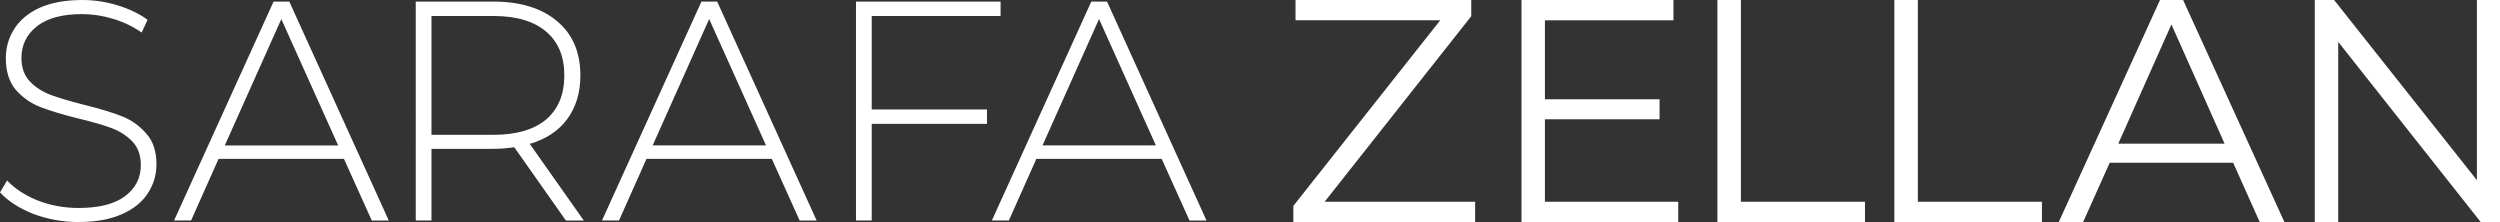
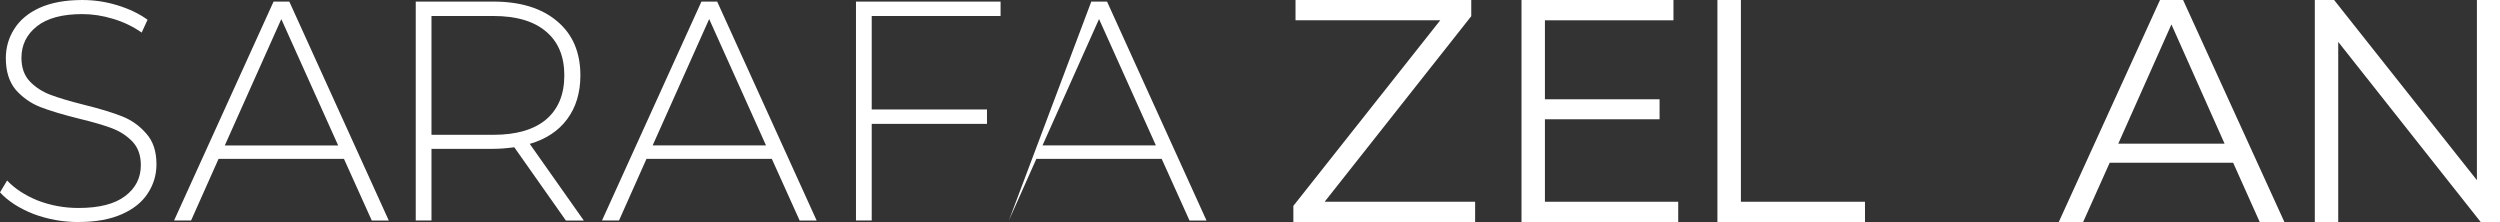
<svg xmlns="http://www.w3.org/2000/svg" id="Layer_2" viewBox="0 0 394.05 35">
  <rect x="0" y="0" width="394.05" height="35" fill="#333333" stroke="none" />
  <defs>
    <style>.cls-1{fill:#fff;}</style>
  </defs>
  <g id="Layer_2-2">
    <g id="Layer_2-2">
      <g id="Layer_1-2">
-         <path class="cls-1" d="M183.12,25.04h-19.77l-4.33,9.71h-2.68L172.01.25h2.48l15.68,34.51h-2.68l-4.38-9.71h.01ZM182.19,22.92l-8.96-19.92-8.91,19.92h17.87Z" />
+         <path class="cls-1" d="M183.12,25.04h-19.77l-4.33,9.71L172.01.25h2.48l15.68,34.51h-2.68l-4.38-9.71h.01ZM182.19,22.92l-8.96-19.92-8.91,19.92h17.87Z" />
        <path class="cls-1" d="M137.4,2.51v14.74h18.17v2.27h-18.17v15.23h-2.48V.25h22.79v2.27h-20.31Z" />
        <path class="cls-1" d="M121.67,25.04h-19.77l-4.33,9.71h-2.68L110.56.25h2.48l15.68,34.51h-2.68l-4.38-9.71h0ZM120.74,22.92l-8.96-19.92-8.91,19.92h17.87Z" />
        <path class="cls-1" d="M89.19,34.75l-8.13-11.54c-1.2.16-2.31.25-3.31.25h-9.74v11.29h-2.48V.25h12.22c4.29,0,7.65,1.04,10.08,3.11,2.43,2.04,3.65,4.88,3.65,8.53,0,2.73-.7,5.03-2.09,6.9-1.36,1.84-3.33,3.14-5.89,3.89l8.52,12.08h-2.83ZM77.75,21.25c3.64,0,6.41-.81,8.33-2.42,1.92-1.64,2.87-3.96,2.87-6.95s-.96-5.29-2.87-6.9c-1.92-1.64-4.69-2.46-8.33-2.46h-9.74v18.73h9.74Z" />
        <path class="cls-1" d="M54.22,25.04h-19.77l-4.33,9.71h-2.68L43.12.25h2.48l15.68,34.51h-2.68l-4.38-9.71h0ZM53.3,22.92L44.34,3.01l-8.91,19.92h17.87,0Z" />
        <path class="cls-1" d="M12.42,35c-2.5,0-4.89-.43-7.16-1.28-2.24-.89-3.99-2.02-5.26-3.4l1.12-1.87c1.2,1.28,2.81,2.33,4.82,3.15,2.05.79,4.19,1.18,6.43,1.18,3.25,0,5.7-.62,7.35-1.87,1.66-1.25,2.48-2.88,2.48-4.88,0-1.54-.44-2.78-1.31-3.7-.88-.92-1.96-1.63-3.26-2.12-1.3-.49-3.05-1-5.26-1.53-2.5-.62-4.51-1.23-6.04-1.82-1.49-.59-2.78-1.5-3.85-2.71-1.04-1.25-1.56-2.91-1.56-4.98,0-1.68.44-3.2,1.31-4.58.88-1.41,2.21-2.53,3.99-3.35,1.82-.82,4.07-1.24,6.77-1.24,1.88,0,3.73.28,5.55.84,1.82.56,3.39,1.31,4.72,2.27l-.93,2.02c-1.36-.95-2.87-1.68-4.53-2.17-1.62-.49-3.23-.74-4.82-.74-3.15,0-5.54.64-7.16,1.92-1.62,1.28-2.44,2.94-2.44,4.98,0,1.54.44,2.78,1.31,3.7.88.92,1.96,1.63,3.26,2.12s3.07,1.02,5.31,1.58c2.5.62,4.5,1.23,5.99,1.82s2.76,1.5,3.8,2.71c1.07,1.18,1.61,2.79,1.61,4.83,0,1.68-.45,3.2-1.36,4.58-.88,1.38-2.24,2.48-4.09,3.3s-4.12,1.23-6.82,1.23h.03Z" />
        <path class="cls-1" d="M394.05,0v35h-3.04l-22.46-28.4v28.4h-3.69V0h3.04l22.51,28.4V0h3.64,0Z" />
        <path class="cls-1" d="M351.99,25.65h-19.46l-4.19,9.35h-3.84L340.46,0h3.64l15.97,35h-3.89l-4.19-9.35ZM350.64,22.65l-8.38-18.8-8.38,18.8h16.77,0Z" />
-         <path class="cls-1" d="M298.6,0h3.69v31.8h19.56v3.2h-23.26V0h.01Z" />
        <path class="cls-1" d="M270.71,0h3.69v31.8h19.56v3.2h-23.26V0h.01Z" />
        <path class="cls-1" d="M264.52,31.8v3.2h-24.7V0h23.95v3.2h-20.26v12.45h18.07v3.15h-18.07v13h21.01Z" />
        <path class="cls-1" d="M232.51,31.8v3.2h-28.65v-2.55l23.15-29.25h-22.81V0h27.7v2.55l-23.11,29.25h23.72Z" />
      </g>
    </g>
  </g>
</svg>